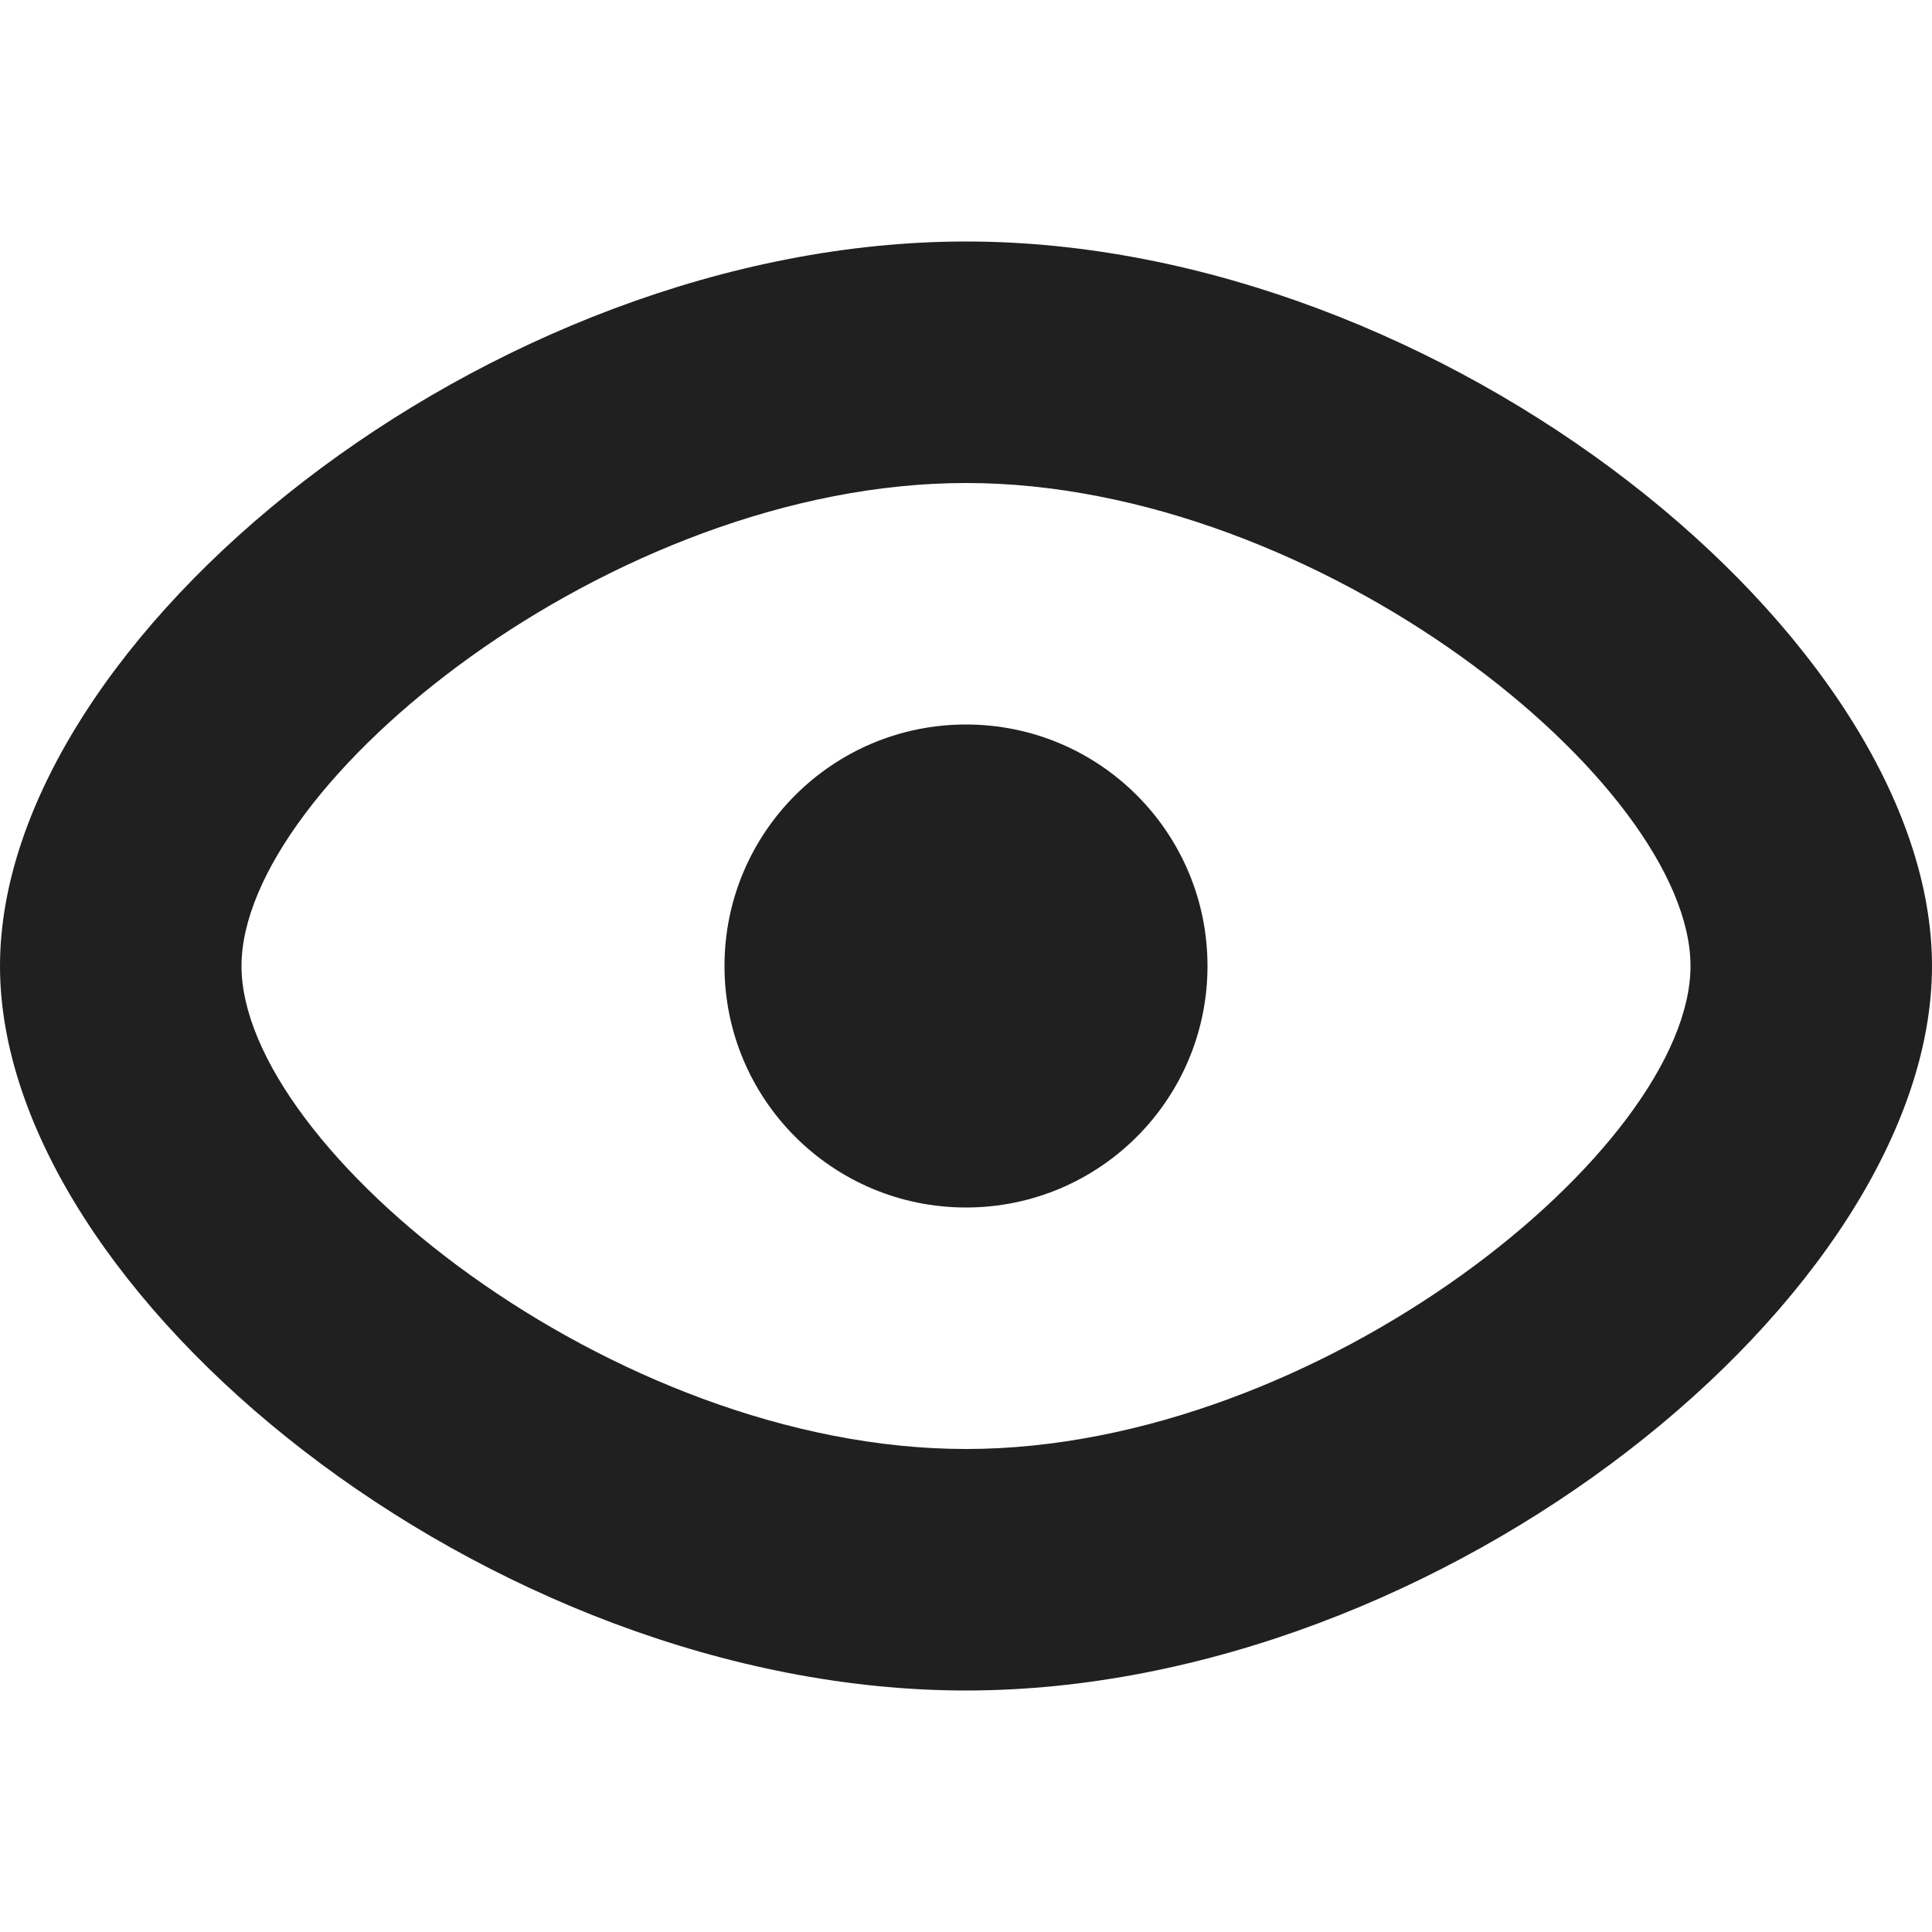
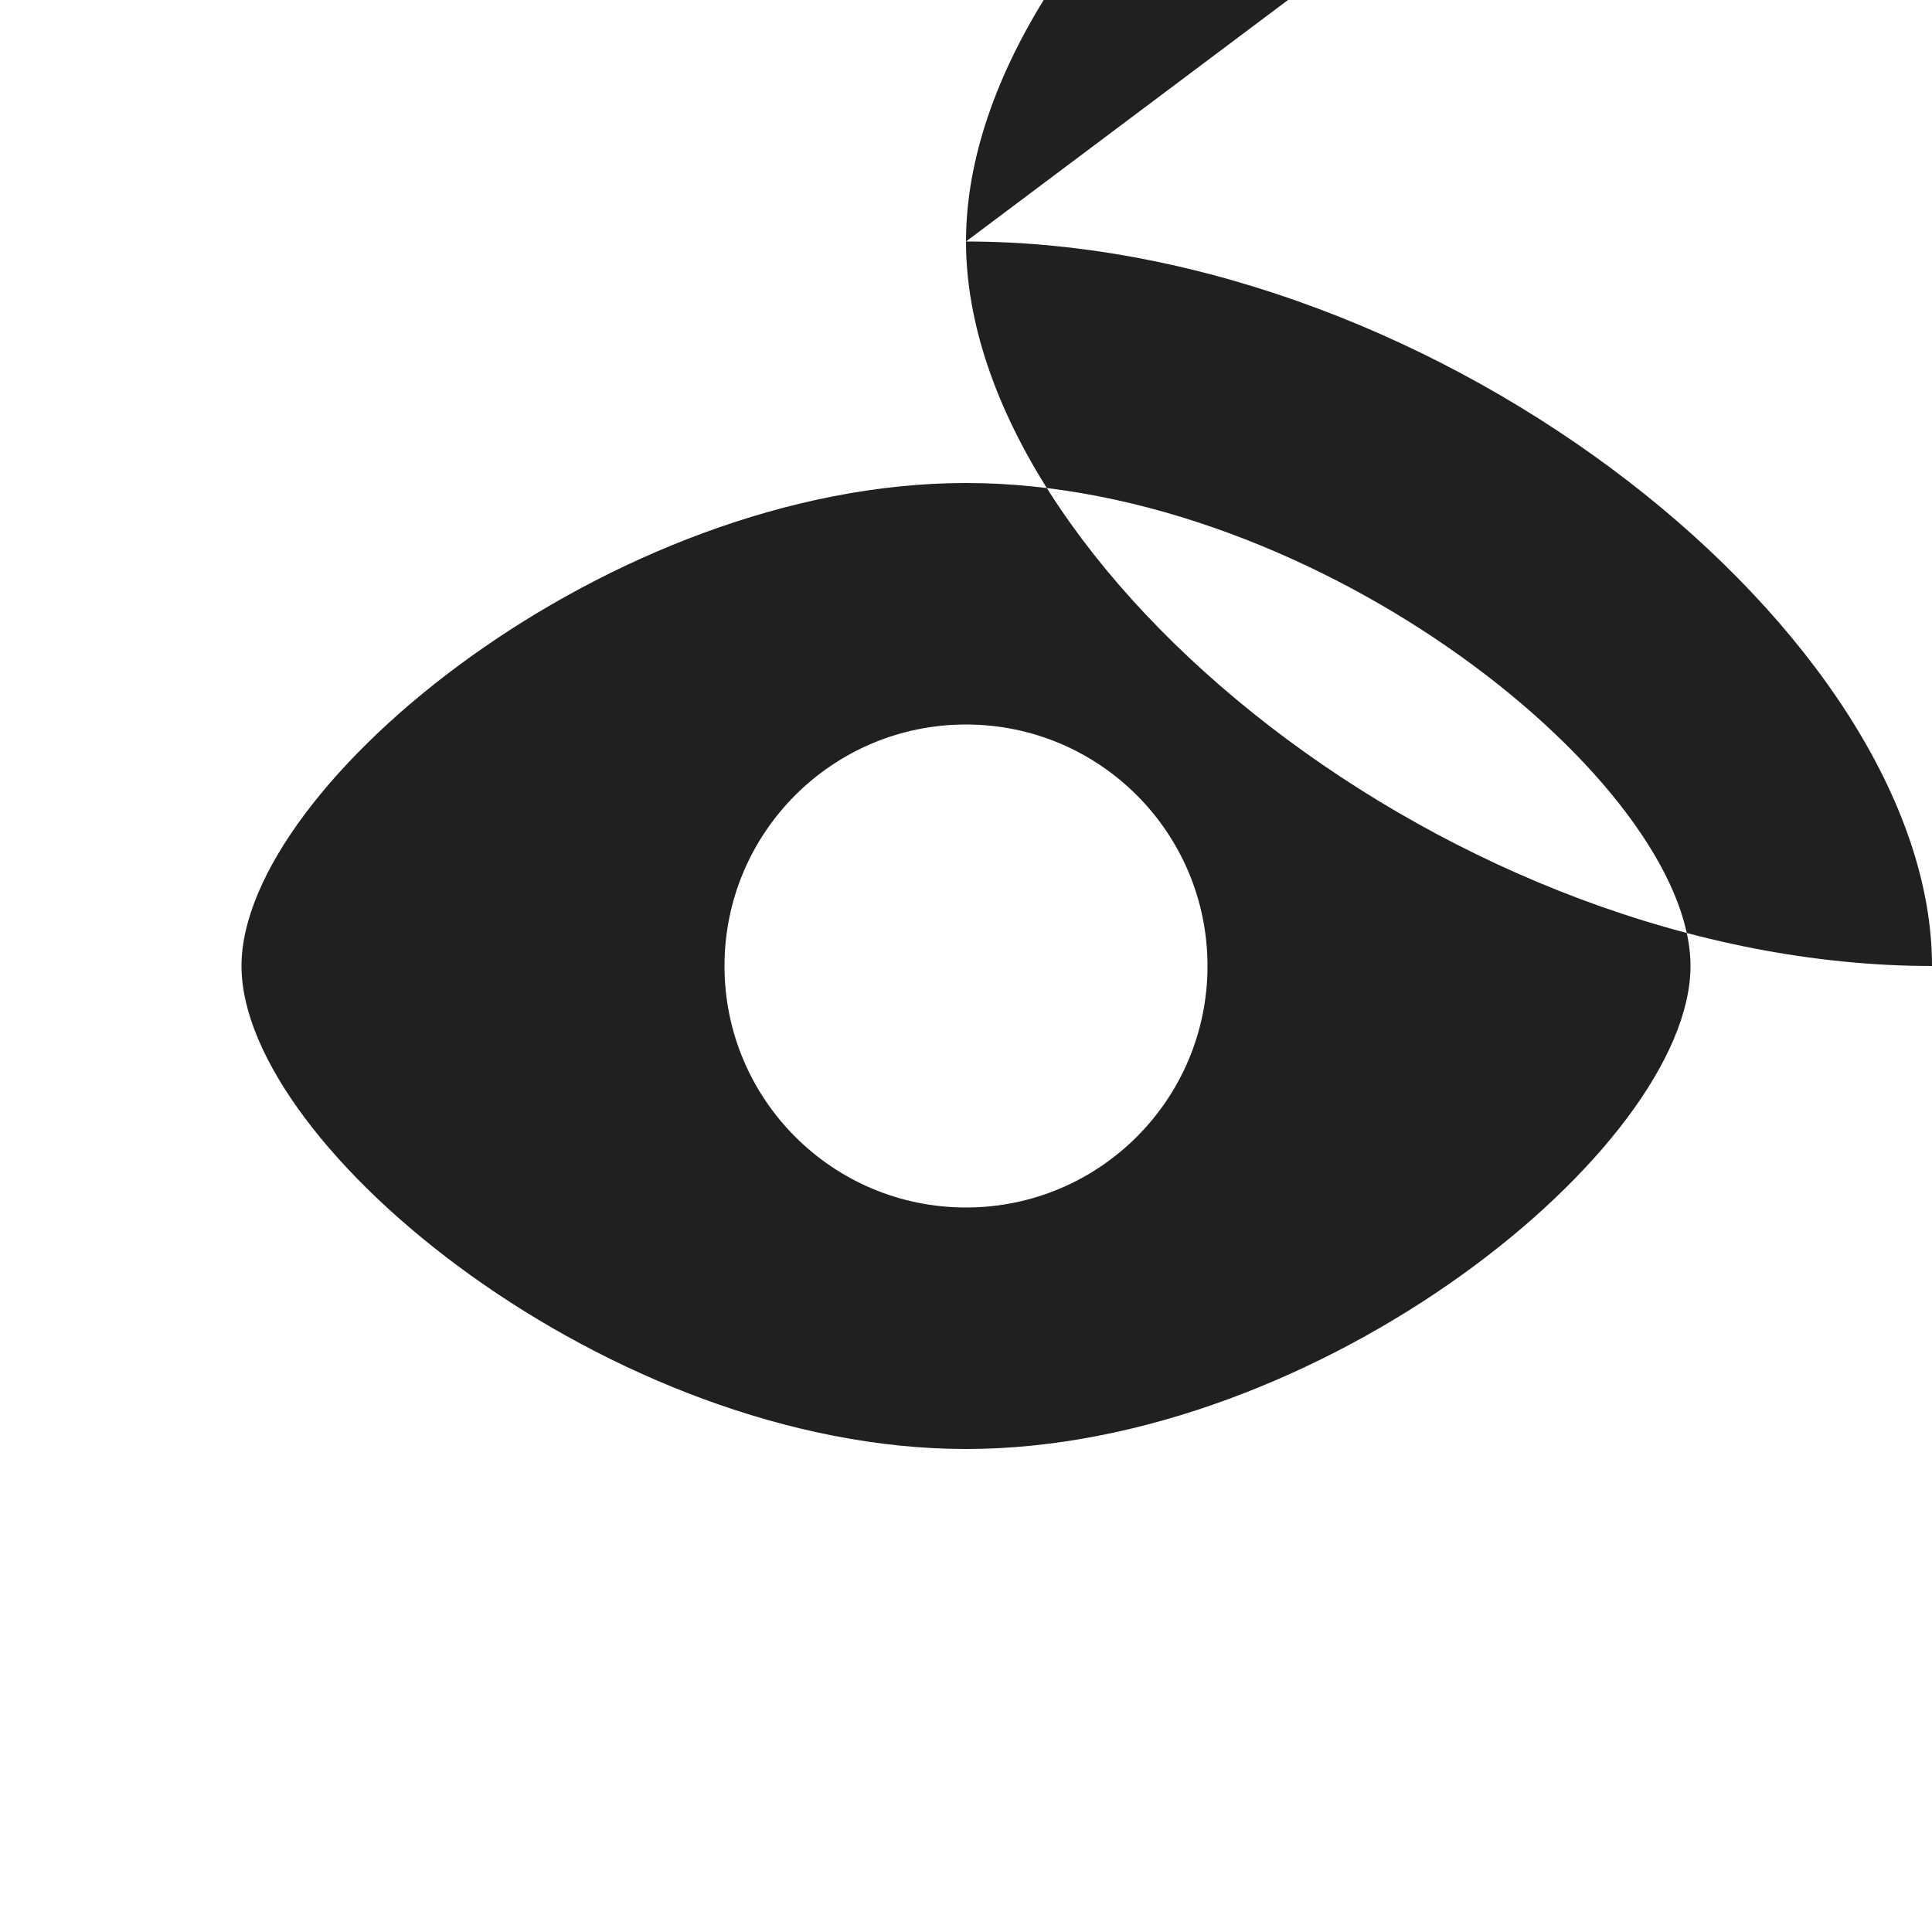
<svg xmlns="http://www.w3.org/2000/svg" width="16" height="16" viewBox="0 0 16 16">
-   <path fill="#202020" fill-rule="evenodd" d="M8 2c3.953 0 8 3.29 8 6s-4.047 6-8 6c-3.953 0-8-3.29-8-6s4.047-6 8-6zm0 2C5.07 4 2 6.496 2 8s3.07 4 6 4 6-2.496 6-4-3.07-4-6-4zm0 2c1.105 0 2 .895 2 2s-.895 2-2 2-2-.895-2-2 .895-2 2-2z" />
+   <path fill="#202020" fill-rule="evenodd" d="M8 2c3.953 0 8 3.29 8 6c-3.953 0-8-3.29-8-6s4.047-6 8-6zm0 2C5.07 4 2 6.496 2 8s3.07 4 6 4 6-2.496 6-4-3.07-4-6-4zm0 2c1.105 0 2 .895 2 2s-.895 2-2 2-2-.895-2-2 .895-2 2-2z" />
</svg>